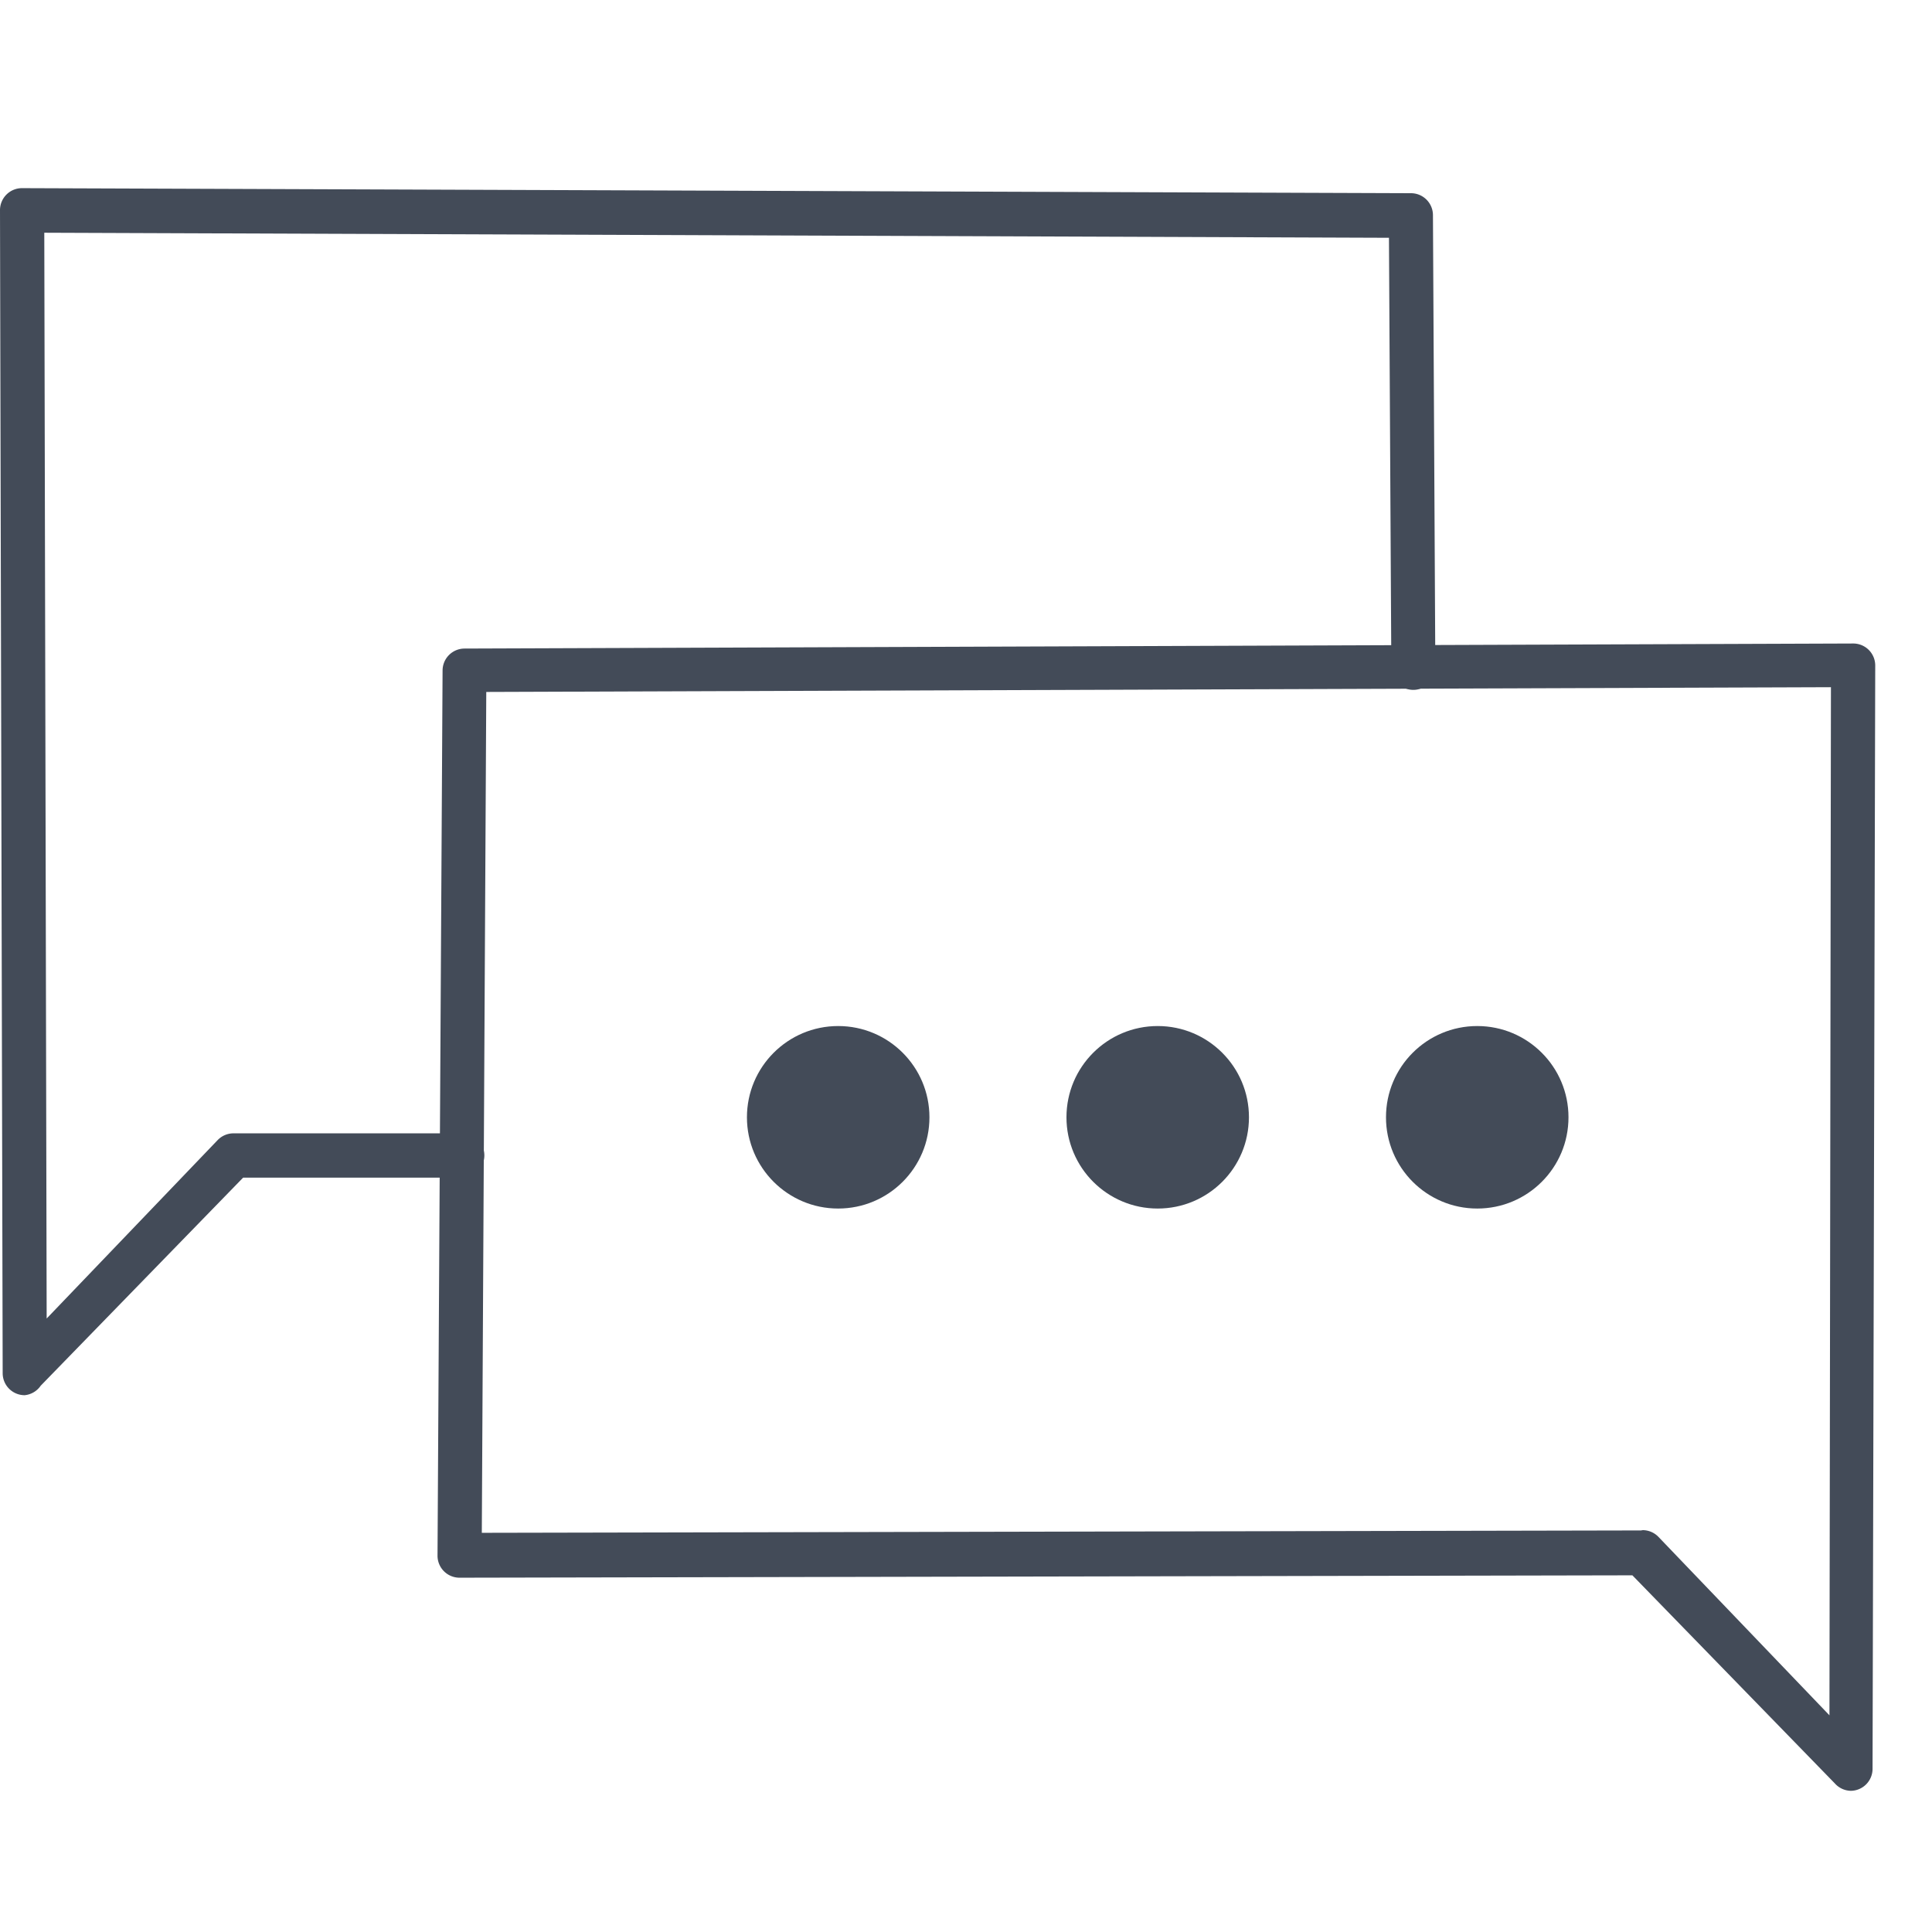
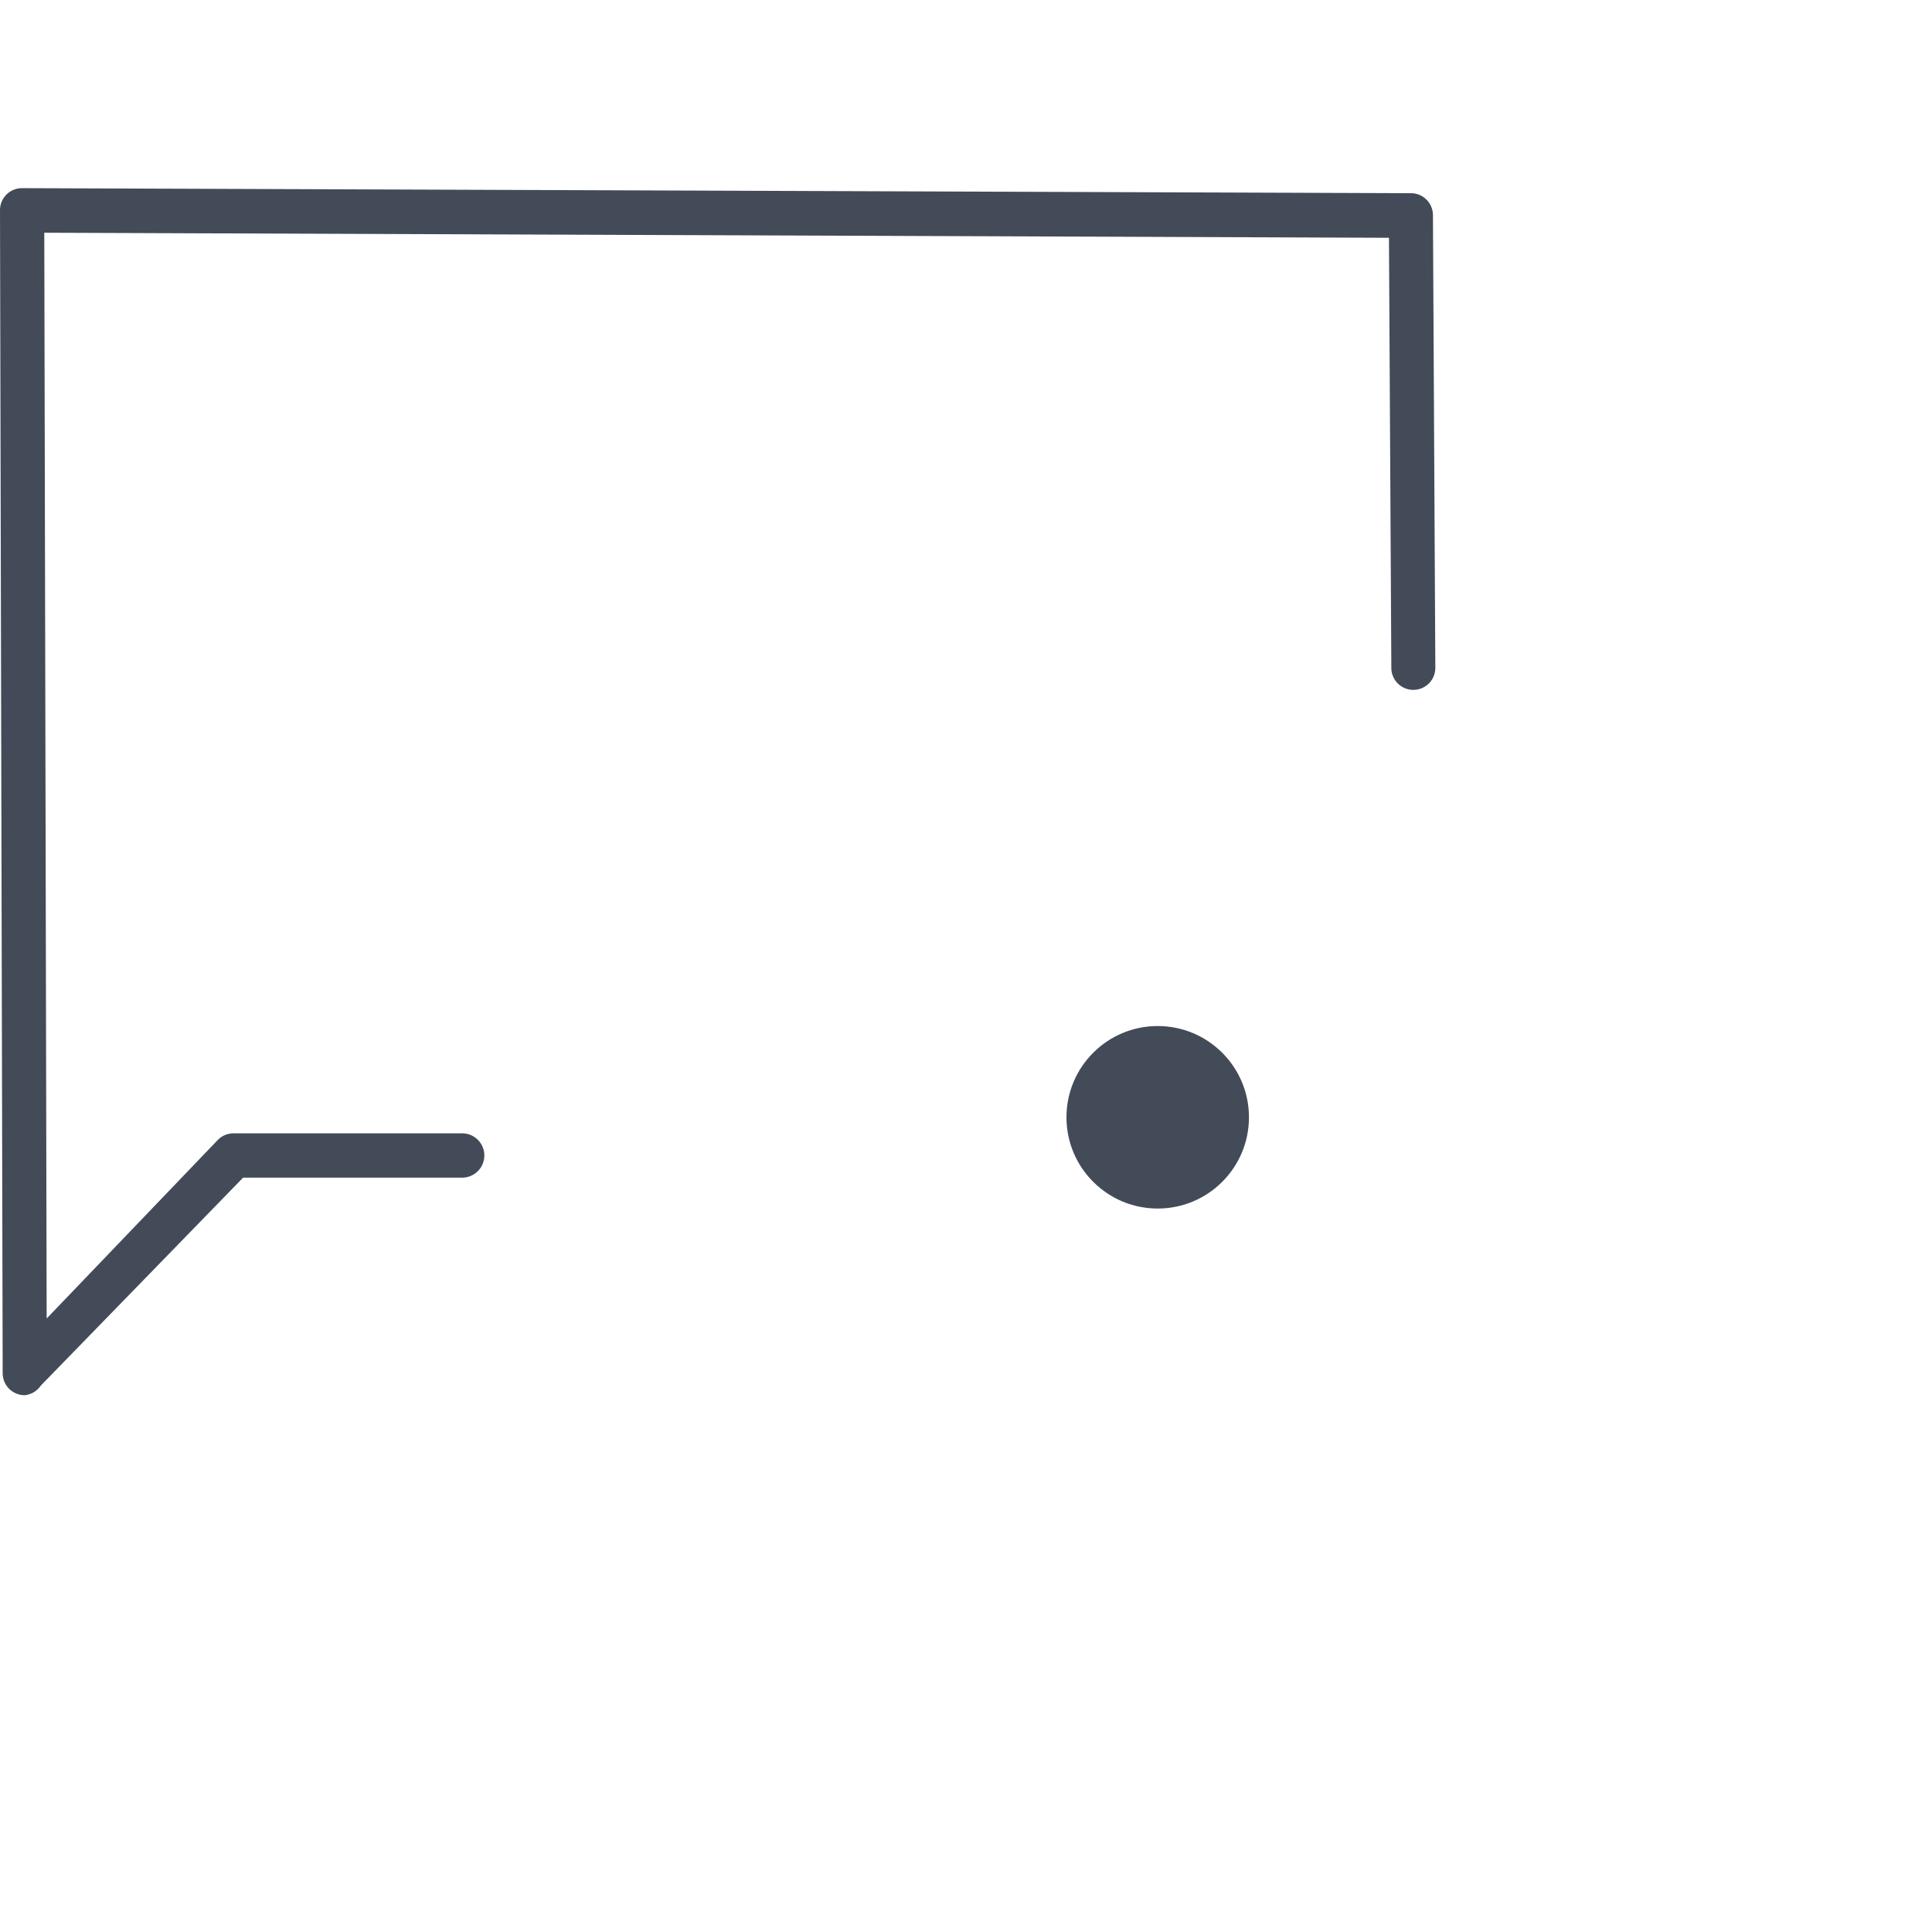
<svg xmlns="http://www.w3.org/2000/svg" id="computer_access" data-name="computer access" viewBox="0 0 65 65">
  <defs>
    <style>.cls-1{fill:#434b58;}</style>
  </defs>
  <title>footer-livechat</title>
-   <circle class="cls-1" cx="28.2" cy="37.59" r="3.07" />
  <circle class="cls-1" cx="38.95" cy="37.59" r="3.07" />
-   <circle class="cls-1" cx="49.7" cy="37.59" r="3.07" />
-   <path class="cls-1" d="M62.27,60.25A0.74,0.74,0,0,1,61.73,60l-6.81-7-39.46.08h0a0.74,0.74,0,0,1-.74-0.75l0.17-29.77a0.74,0.74,0,0,1,.74-0.74l46.72-.17h0a0.74,0.74,0,0,1,.74.75L63,59.51A0.74,0.74,0,0,1,62.27,60.25Zm-7-8.77a0.74,0.74,0,0,1,.53.23l5.75,6L61.6,23.12l-45.24.16L16.21,51.57l39-.08h0Z" />
  <path class="cls-1" d="M0.83,46.94a0.74,0.74,0,0,1-.74-0.74L0,7.08A0.74,0.74,0,0,1,.74,6.33h0L47.47,6.5a0.74,0.74,0,0,1,.74.74l0.08,15.22a0.74,0.74,0,0,1-.74.75h0a0.74,0.74,0,0,1-.74-0.74L46.73,8,1.49,7.83,1.57,44.36l5.75-6a0.74,0.74,0,0,1,.54-0.23h0l7.69,0a0.74,0.74,0,0,1,0,1.49h0l-7.37,0-6.81,7A0.74,0.74,0,0,1,.83,46.94Z" />
</svg>